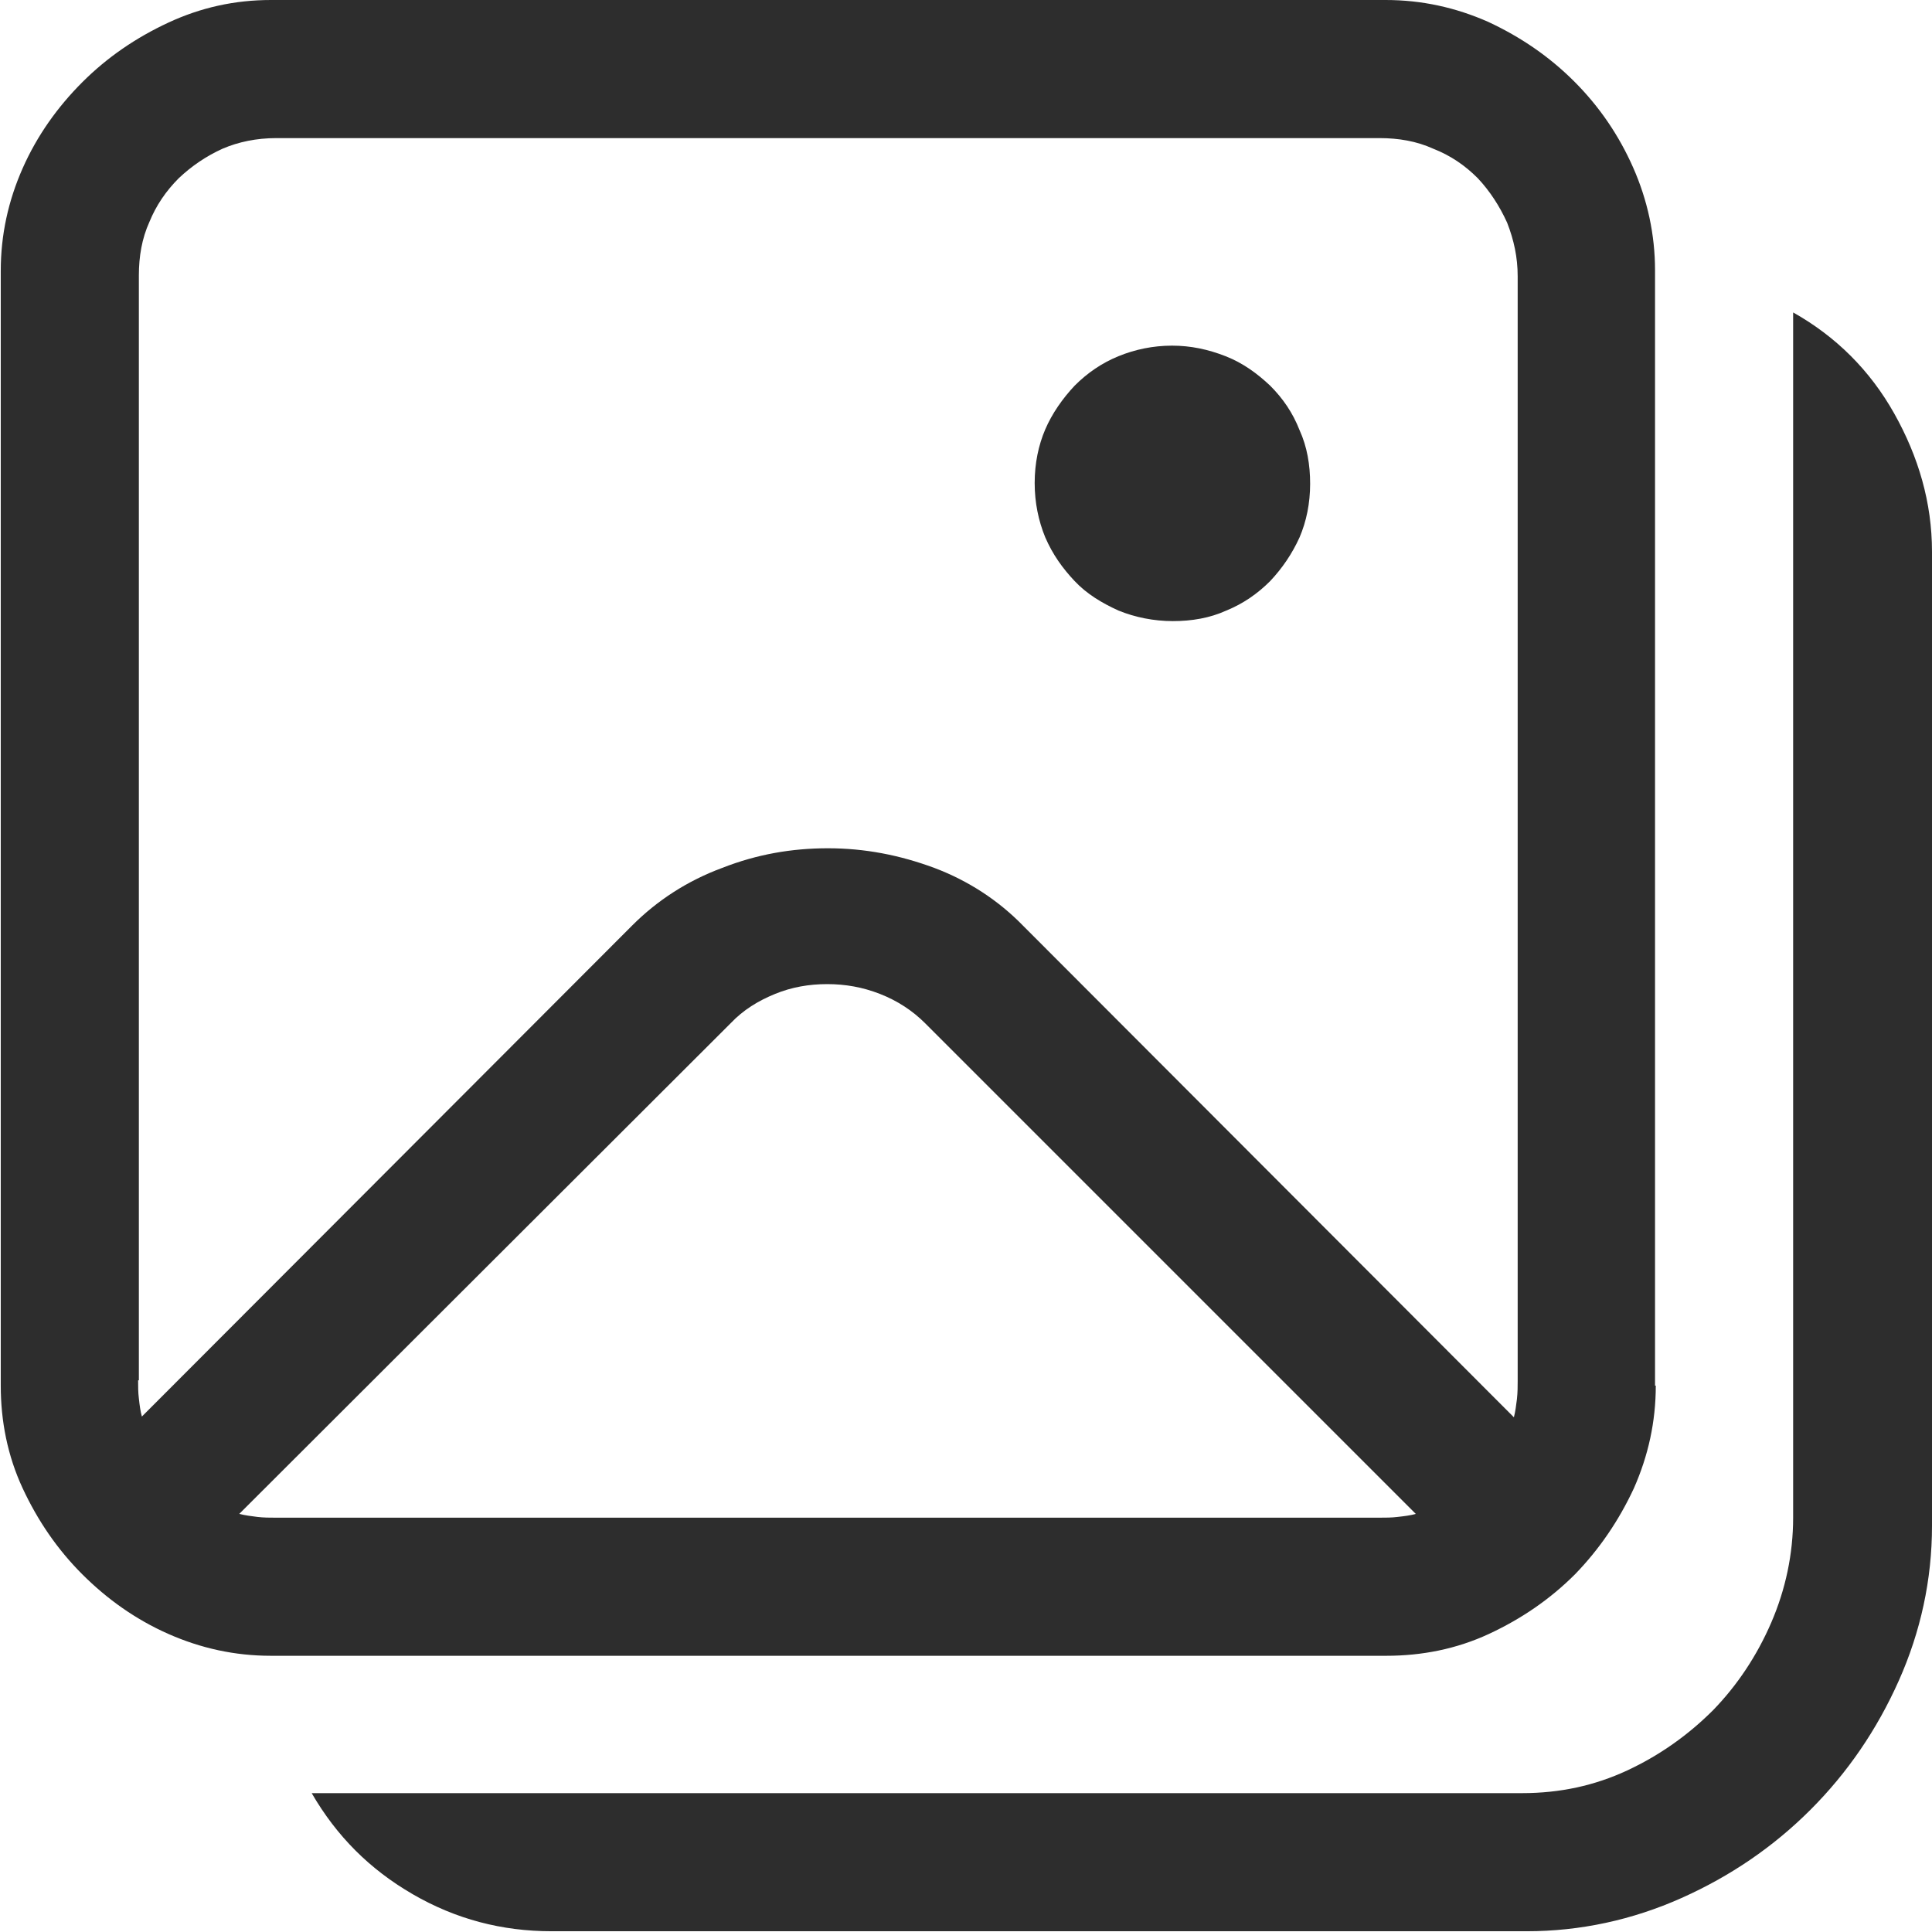
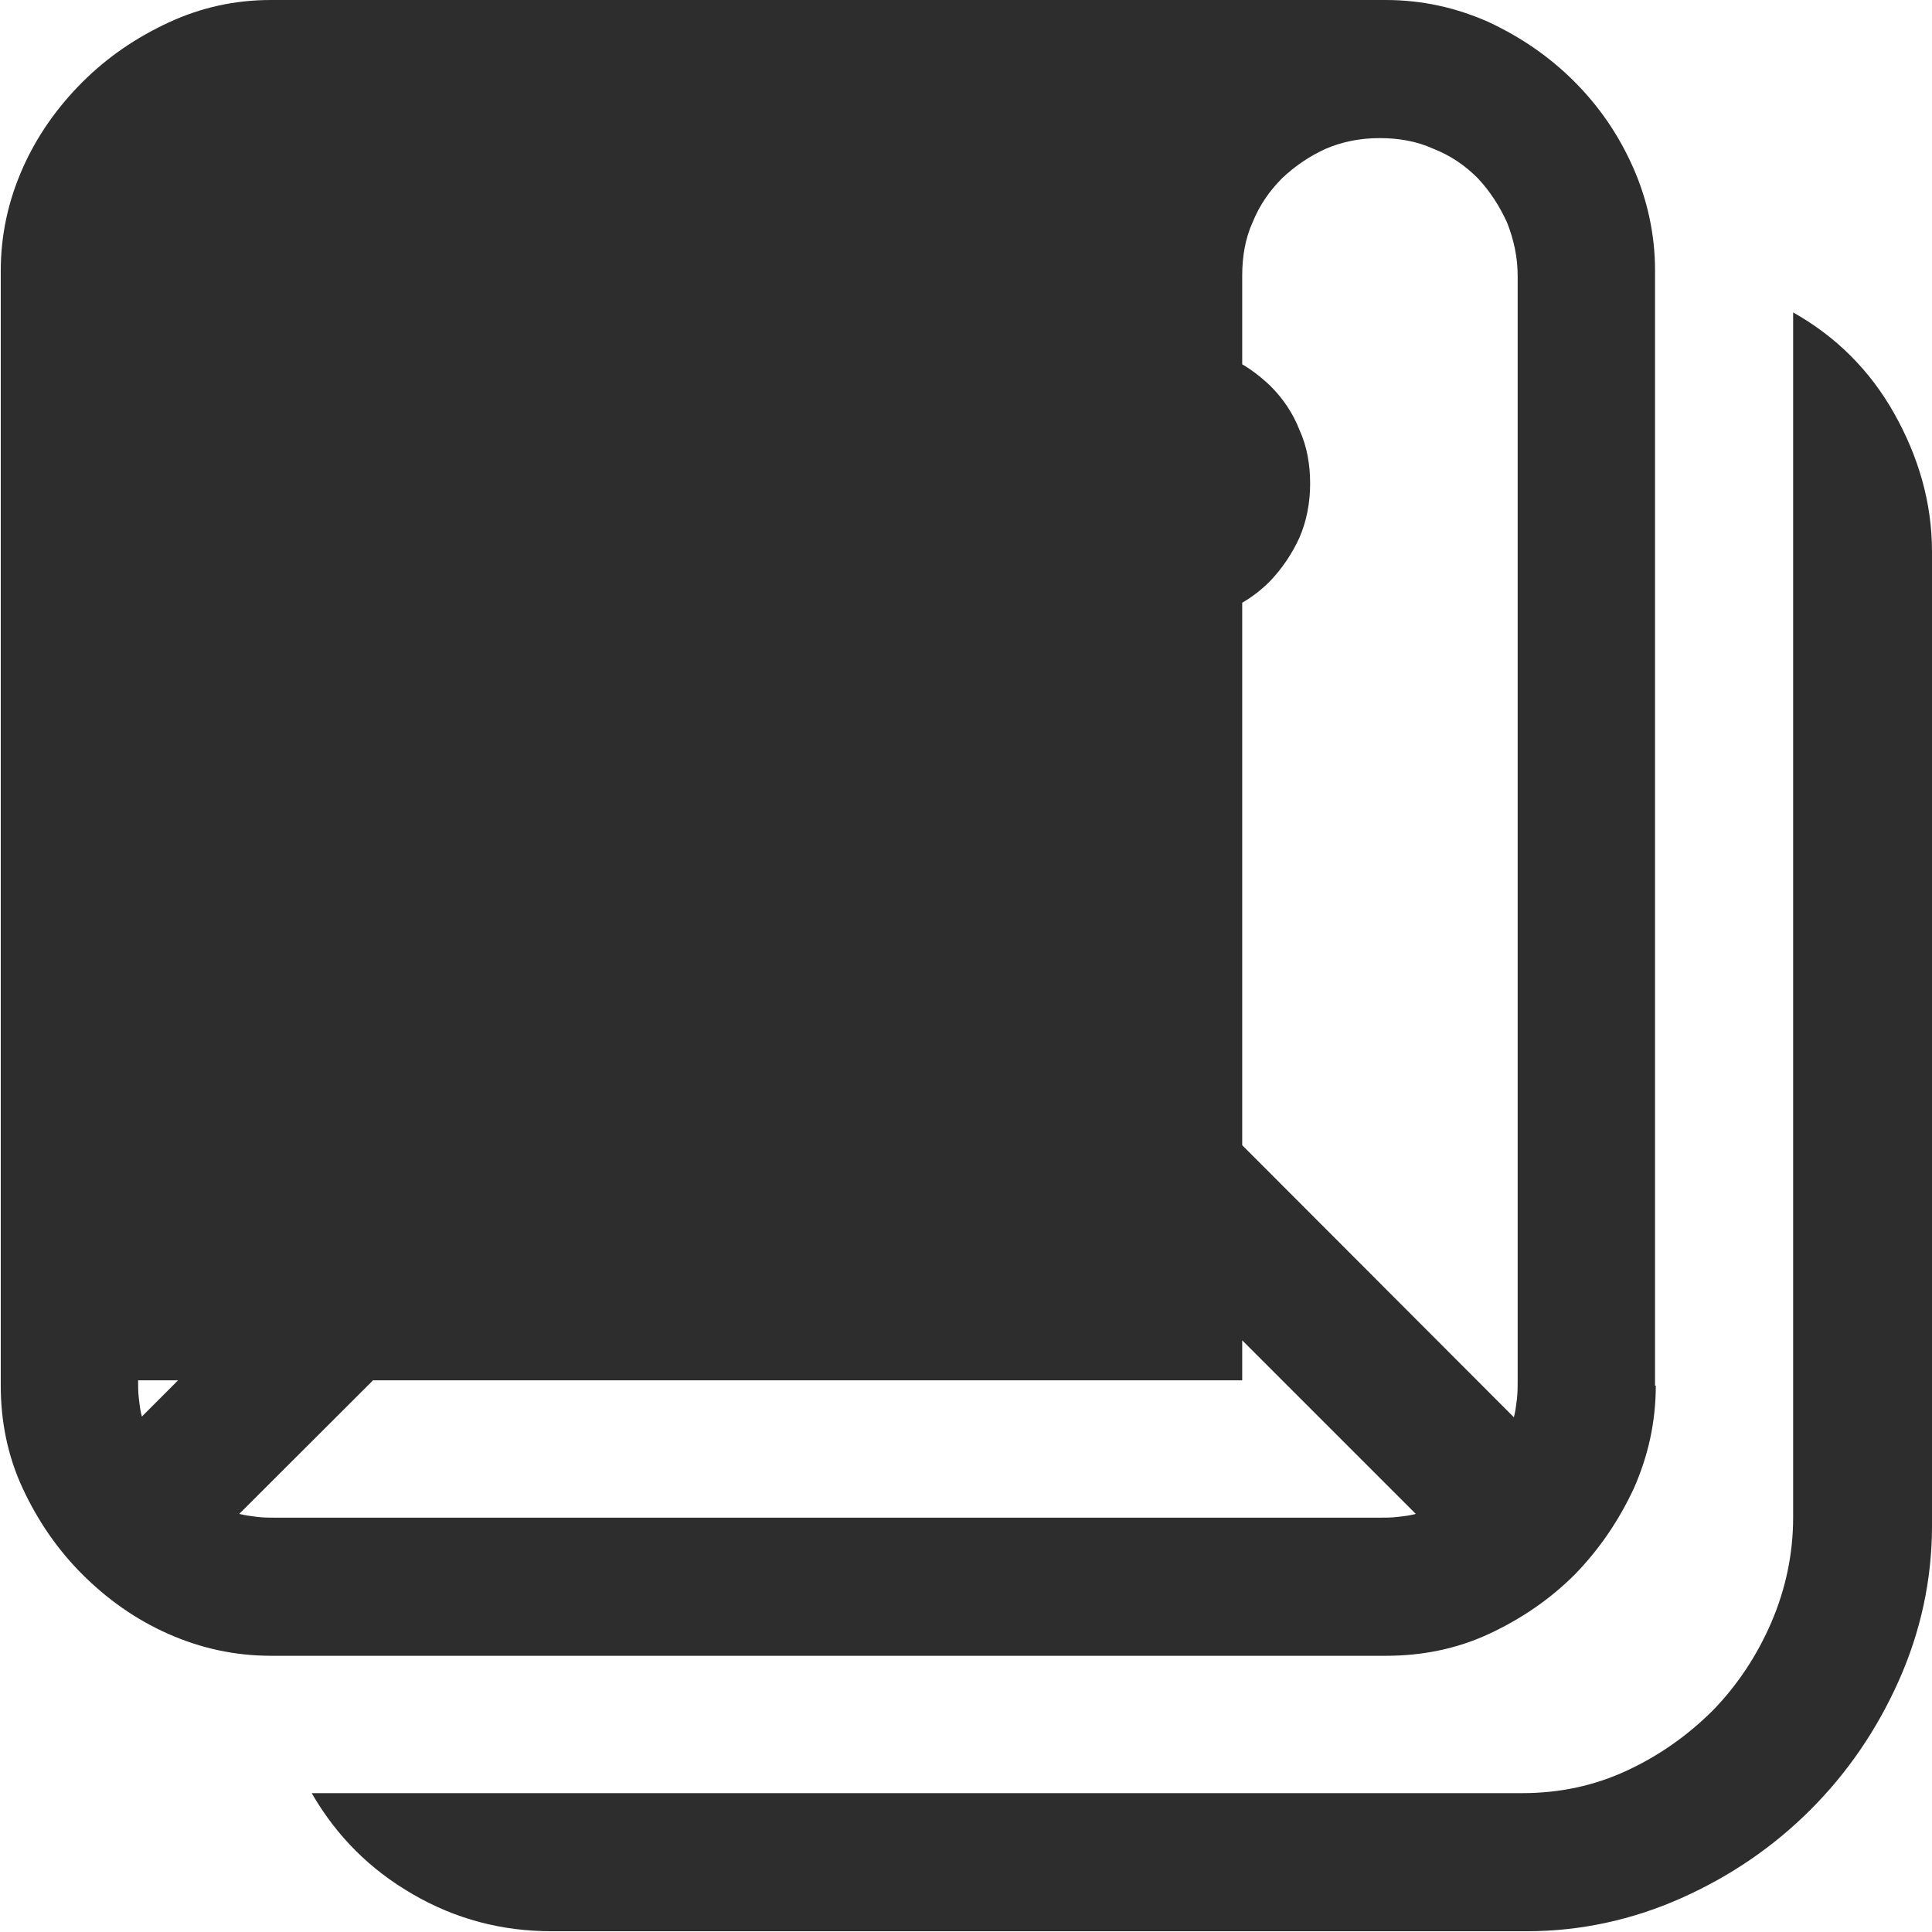
<svg xmlns="http://www.w3.org/2000/svg" version="1.1" id="Layer_1" x="0px" y="0px" viewBox="0 0 256 256" style="enable-background:new 0 0 256 256;" xml:space="preserve">
  <style type="text/css">
	.st0{fill:#2D2D2D;}
</style>
  <g>
-     <path class="st0" d="M219.4,183.6c0,4.8-1,9.3-2.9,13.6c-2,4.3-4.6,8.1-7.8,11.4c-3.3,3.3-7.1,5.9-11.4,7.9   c-4.3,2-8.9,2.9-13.6,2.9H35.9c-4.8,0-9.3-1-13.6-2.9s-8.1-4.6-11.4-7.9c-3.3-3.3-5.9-7.1-7.9-11.4c-2-4.3-2.9-8.9-2.9-13.6V35.9   c0-4.8,1-9.3,2.9-13.6s4.6-8.1,7.9-11.4s7.1-5.9,11.4-7.9S31.1,0,35.9,0h147.7c4.8,0,9.3,1,13.6,2.9c4.3,2,8.1,4.6,11.4,7.9   c3.3,3.3,5.9,7.1,7.8,11.4s2.9,8.9,2.9,13.6V183.6z M18.3,182.9c0,0.8,0,1.6,0.1,2.4c0.1,0.9,0.2,1.7,0.4,2.4l65-65.1   c3.3-3.3,7.3-5.9,11.9-7.6c4.6-1.8,9.2-2.6,14-2.6c4.9,0,9.5,0.9,14.1,2.6c4.5,1.7,8.5,4.3,11.8,7.7l65,65.1   c0.2-0.8,0.3-1.6,0.4-2.4c0.1-0.9,0.1-1.7,0.1-2.4V36.6c0-2.5-0.5-4.8-1.4-7.1c-1-2.2-2.3-4.2-3.9-5.9c-1.7-1.7-3.6-3-5.9-3.9   c-2.2-1-4.6-1.4-7.1-1.4H36.6c-2.6,0-5,0.5-7.1,1.4c-2.2,1-4.1,2.3-5.8,3.9c-1.7,1.7-3,3.6-3.9,5.8c-1,2.2-1.4,4.6-1.4,7.1V182.9z    M31.7,200.6c0.8,0.2,1.6,0.3,2.4,0.4s1.7,0.1,2.4,0.1h146.3c0.8,0,1.6,0,2.4-0.1c0.9-0.1,1.7-0.2,2.4-0.4l-65-65   c-1.7-1.7-3.7-3-6-3.9c-2.3-0.9-4.6-1.3-7-1.3s-4.7,0.4-6.9,1.3c-2.2,0.9-4.2,2.1-5.9,3.9L31.7,200.6z M256,73.1v129.1   c0,7.1-1.5,14-4.4,20.5c-2.9,6.5-6.8,12.2-11.7,17.1c-4.9,4.9-10.6,8.8-17.1,11.7c-6.5,2.9-13.4,4.4-20.5,4.4H73.1   c-6.6,0-12.7-1.6-18.4-4.9s-10.1-7.7-13.4-13.4h160.4c5,0,9.6-1,13.9-3c4.3-2,8.1-4.7,11.4-8c3.2-3.3,5.8-7.2,7.7-11.6   c1.9-4.4,2.9-9.1,2.9-13.9V41.4c5.7,3.2,10.2,7.7,13.4,13.4S256,66.6,256,73.1z M137.1,64c0-2.6,0.5-5,1.4-7.1s2.3-4.1,3.9-5.8   c1.7-1.7,3.6-3,5.8-3.9s4.6-1.4,7.1-1.4c2.5,0,4.8,0.5,7.1,1.4s4.2,2.3,5.9,3.9c1.7,1.7,3,3.6,3.9,5.9c1,2.2,1.4,4.6,1.4,7.1   c0,2.6-0.5,5-1.4,7.1c-1,2.2-2.3,4.1-3.9,5.8c-1.7,1.7-3.6,3-5.8,3.9c-2.2,1-4.6,1.4-7.1,1.4s-5-0.5-7.2-1.4   c-2.2-1-4.2-2.2-5.8-3.9s-2.9-3.5-3.9-5.8C137.6,69,137.1,66.6,137.1,64z" />
+     <path class="st0" d="M219.4,183.6c0,4.8-1,9.3-2.9,13.6c-2,4.3-4.6,8.1-7.8,11.4c-3.3,3.3-7.1,5.9-11.4,7.9   c-4.3,2-8.9,2.9-13.6,2.9H35.9c-4.8,0-9.3-1-13.6-2.9s-8.1-4.6-11.4-7.9c-3.3-3.3-5.9-7.1-7.9-11.4c-2-4.3-2.9-8.9-2.9-13.6V35.9   c0-4.8,1-9.3,2.9-13.6s4.6-8.1,7.9-11.4s7.1-5.9,11.4-7.9S31.1,0,35.9,0h147.7c4.8,0,9.3,1,13.6,2.9c4.3,2,8.1,4.6,11.4,7.9   c3.3,3.3,5.9,7.1,7.8,11.4s2.9,8.9,2.9,13.6V183.6z M18.3,182.9c0,0.8,0,1.6,0.1,2.4c0.1,0.9,0.2,1.7,0.4,2.4l65-65.1   c3.3-3.3,7.3-5.9,11.9-7.6c4.6-1.8,9.2-2.6,14-2.6c4.9,0,9.5,0.9,14.1,2.6c4.5,1.7,8.5,4.3,11.8,7.7l65,65.1   c0.2-0.8,0.3-1.6,0.4-2.4c0.1-0.9,0.1-1.7,0.1-2.4V36.6c0-2.5-0.5-4.8-1.4-7.1c-1-2.2-2.3-4.2-3.9-5.9c-1.7-1.7-3.6-3-5.9-3.9   c-2.2-1-4.6-1.4-7.1-1.4c-2.6,0-5,0.5-7.1,1.4c-2.2,1-4.1,2.3-5.8,3.9c-1.7,1.7-3,3.6-3.9,5.8c-1,2.2-1.4,4.6-1.4,7.1V182.9z    M31.7,200.6c0.8,0.2,1.6,0.3,2.4,0.4s1.7,0.1,2.4,0.1h146.3c0.8,0,1.6,0,2.4-0.1c0.9-0.1,1.7-0.2,2.4-0.4l-65-65   c-1.7-1.7-3.7-3-6-3.9c-2.3-0.9-4.6-1.3-7-1.3s-4.7,0.4-6.9,1.3c-2.2,0.9-4.2,2.1-5.9,3.9L31.7,200.6z M256,73.1v129.1   c0,7.1-1.5,14-4.4,20.5c-2.9,6.5-6.8,12.2-11.7,17.1c-4.9,4.9-10.6,8.8-17.1,11.7c-6.5,2.9-13.4,4.4-20.5,4.4H73.1   c-6.6,0-12.7-1.6-18.4-4.9s-10.1-7.7-13.4-13.4h160.4c5,0,9.6-1,13.9-3c4.3-2,8.1-4.7,11.4-8c3.2-3.3,5.8-7.2,7.7-11.6   c1.9-4.4,2.9-9.1,2.9-13.9V41.4c5.7,3.2,10.2,7.7,13.4,13.4S256,66.6,256,73.1z M137.1,64c0-2.6,0.5-5,1.4-7.1s2.3-4.1,3.9-5.8   c1.7-1.7,3.6-3,5.8-3.9s4.6-1.4,7.1-1.4c2.5,0,4.8,0.5,7.1,1.4s4.2,2.3,5.9,3.9c1.7,1.7,3,3.6,3.9,5.9c1,2.2,1.4,4.6,1.4,7.1   c0,2.6-0.5,5-1.4,7.1c-1,2.2-2.3,4.1-3.9,5.8c-1.7,1.7-3.6,3-5.8,3.9c-2.2,1-4.6,1.4-7.1,1.4s-5-0.5-7.2-1.4   c-2.2-1-4.2-2.2-5.8-3.9s-2.9-3.5-3.9-5.8C137.6,69,137.1,66.6,137.1,64z" />
  </g>
</svg>